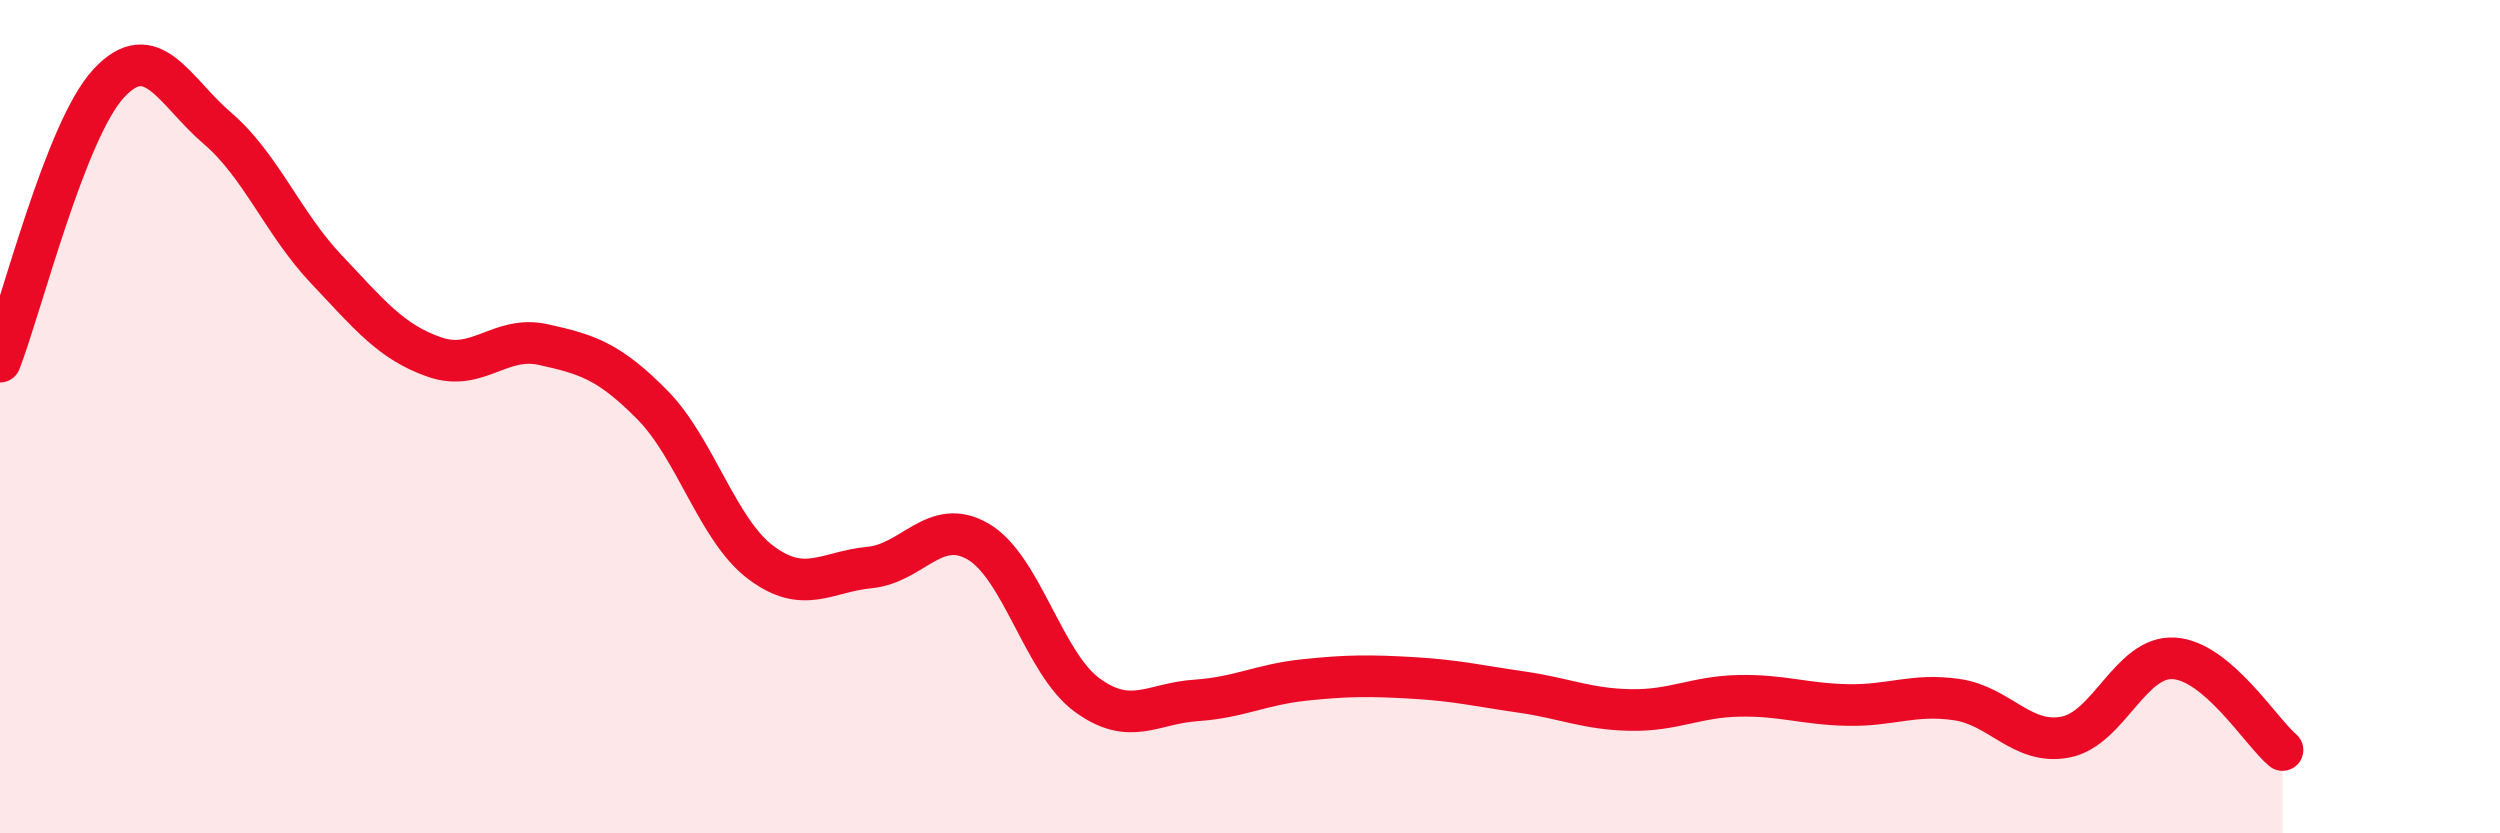
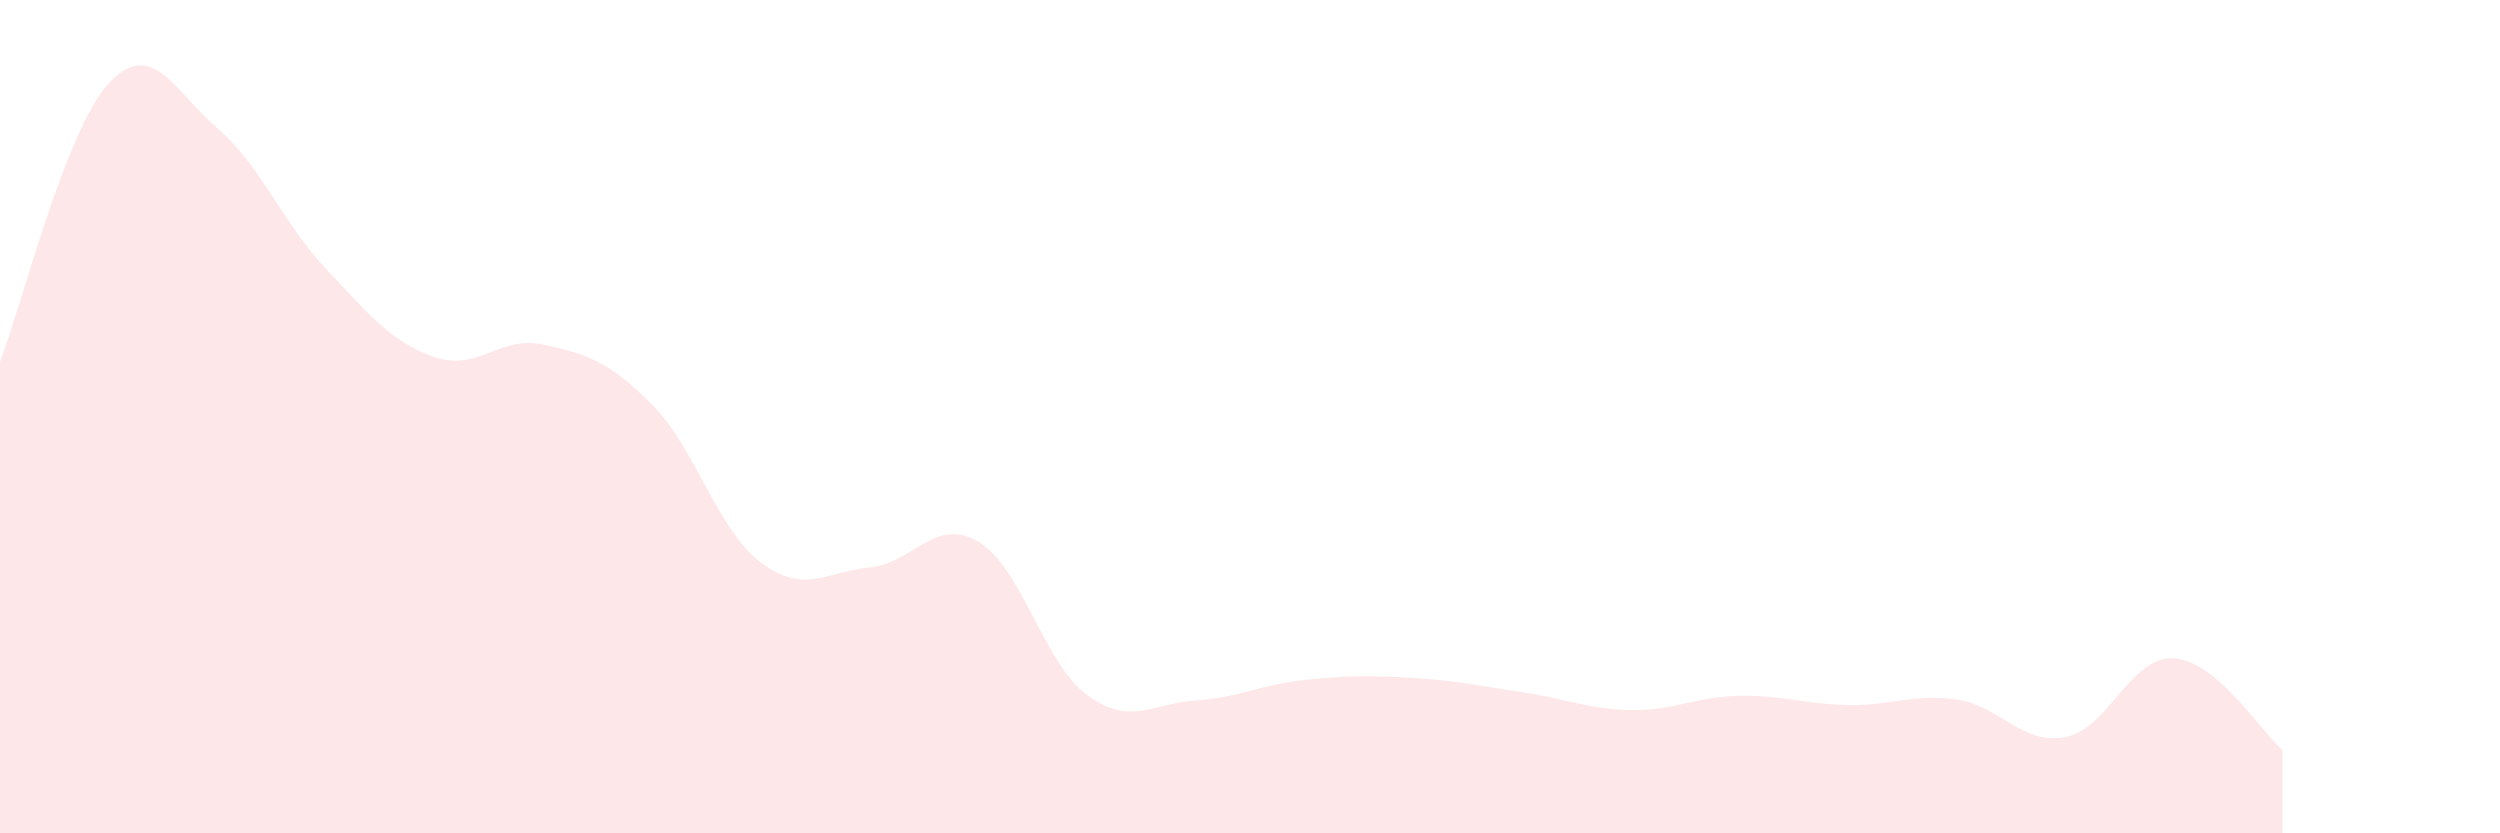
<svg xmlns="http://www.w3.org/2000/svg" width="60" height="20" viewBox="0 0 60 20">
  <path d="M 0,8.68 C 0.52,7.34 1.57,3.12 2.61,2 C 3.65,0.88 4.18,2.19 5.22,3.08 C 6.26,3.97 6.79,5.36 7.83,6.46 C 8.87,7.56 9.39,8.21 10.43,8.57 C 11.47,8.93 12,8.04 13.04,8.27 C 14.08,8.5 14.61,8.66 15.65,9.71 C 16.69,10.76 17.22,12.72 18.26,13.5 C 19.3,14.28 19.83,13.72 20.87,13.62 C 21.91,13.52 22.44,12.39 23.48,13 C 24.52,13.61 25.05,15.92 26.09,16.68 C 27.13,17.44 27.66,16.88 28.7,16.81 C 29.74,16.74 30.26,16.43 31.3,16.32 C 32.34,16.21 32.87,16.21 33.91,16.27 C 34.95,16.33 35.48,16.46 36.52,16.61 C 37.56,16.76 38.09,17.02 39.13,17.04 C 40.17,17.06 40.7,16.72 41.74,16.7 C 42.78,16.68 43.31,16.9 44.35,16.92 C 45.39,16.94 45.92,16.64 46.96,16.79 C 48,16.94 48.53,17.89 49.57,17.69 C 50.61,17.49 51.13,15.74 52.17,15.8 C 53.21,15.86 54.26,17.56 54.78,18L54.78 20L0 20Z" fill="#EB0A25" opacity="0.1" stroke-linecap="round" stroke-linejoin="round" />
-   <path d="M 0,8.68 C 0.52,7.34 1.57,3.12 2.61,2 C 3.65,0.88 4.18,2.19 5.22,3.08 C 6.26,3.97 6.79,5.36 7.83,6.46 C 8.87,7.56 9.39,8.21 10.43,8.57 C 11.47,8.93 12,8.04 13.04,8.27 C 14.08,8.5 14.61,8.66 15.65,9.71 C 16.69,10.76 17.22,12.72 18.26,13.5 C 19.3,14.28 19.83,13.72 20.87,13.62 C 21.91,13.52 22.44,12.39 23.48,13 C 24.52,13.61 25.05,15.92 26.09,16.68 C 27.13,17.44 27.66,16.88 28.7,16.81 C 29.74,16.74 30.26,16.43 31.3,16.32 C 32.34,16.21 32.87,16.21 33.91,16.27 C 34.95,16.33 35.48,16.46 36.52,16.61 C 37.56,16.76 38.09,17.02 39.13,17.04 C 40.17,17.06 40.7,16.72 41.74,16.7 C 42.78,16.68 43.31,16.9 44.35,16.92 C 45.39,16.94 45.92,16.64 46.96,16.79 C 48,16.94 48.53,17.89 49.57,17.69 C 50.61,17.49 51.13,15.74 52.17,15.8 C 53.21,15.86 54.26,17.56 54.78,18" stroke="#EB0A25" stroke-width="1" fill="none" stroke-linecap="round" stroke-linejoin="round" />
</svg>